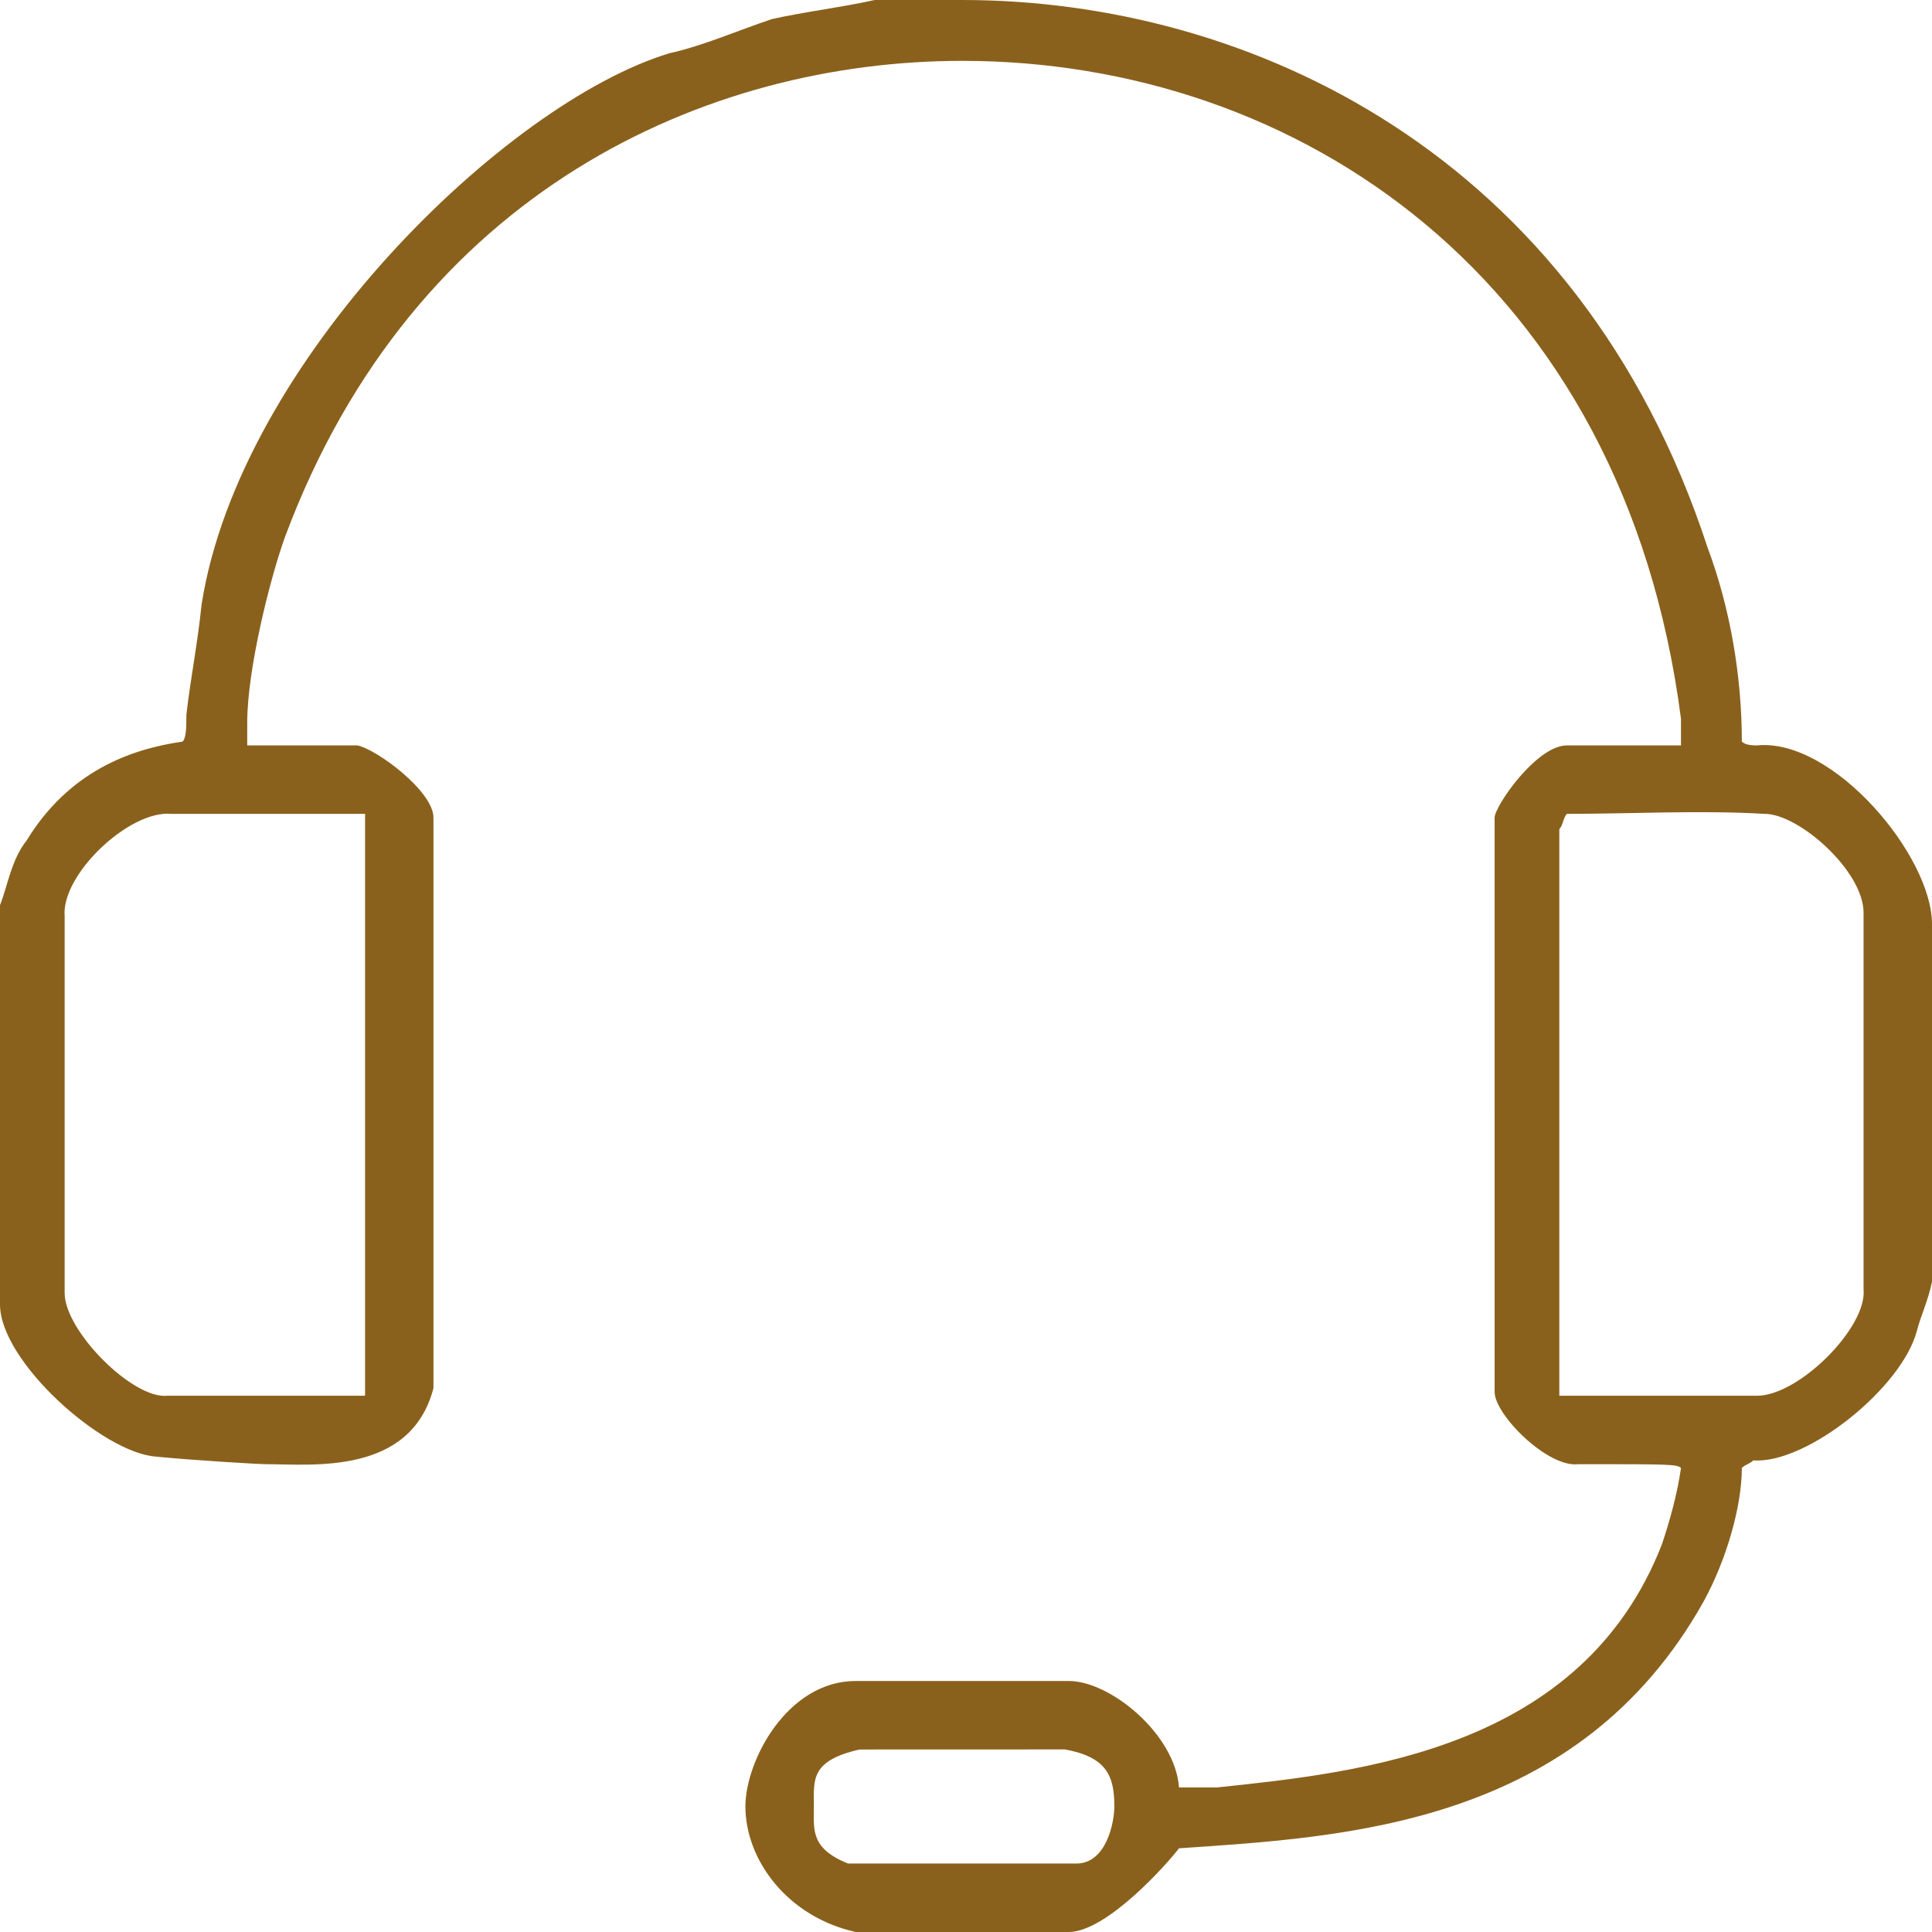
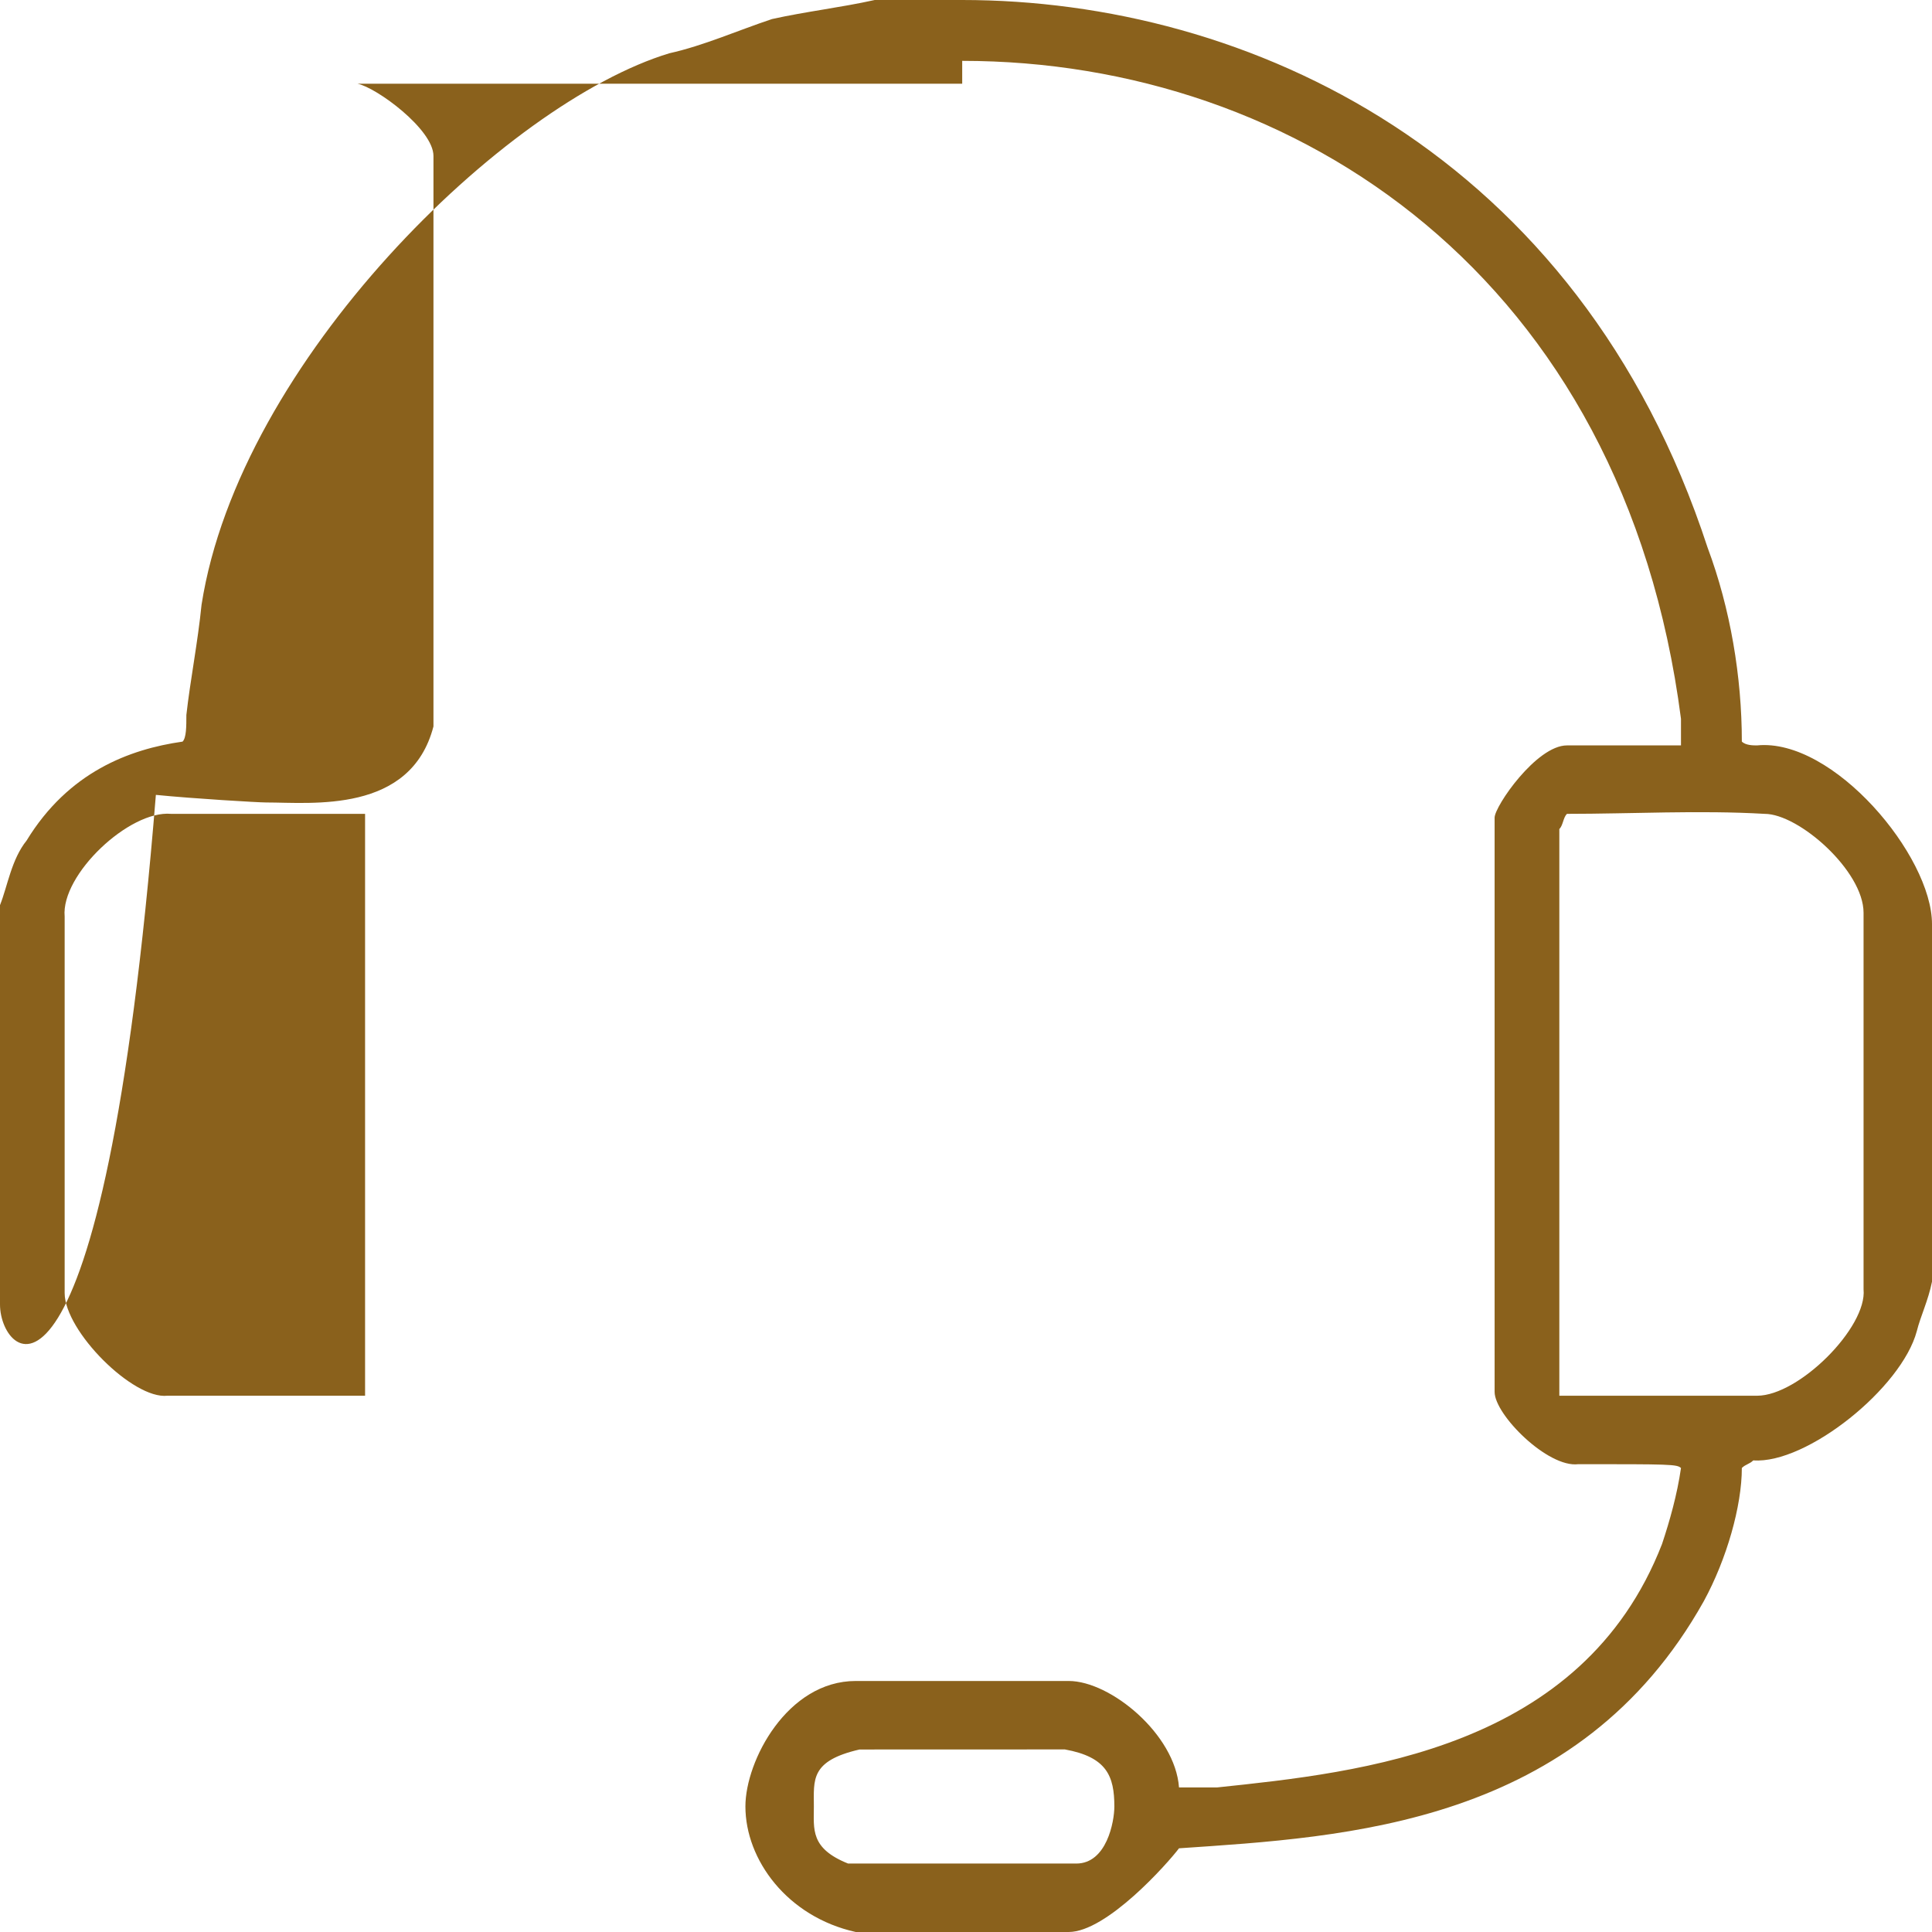
<svg xmlns="http://www.w3.org/2000/svg" width="28" height="28" viewBox="0 0 28 28">
  <g>
    <g>
-       <path fill="#8a611c" d="M24.748 7.937c.33.882.496 1.874.496 2.81.055.056.165.056.22.056 1.103-.11 2.536 1.598 2.536 2.59v5.182c-.055.275-.165.496-.22.716-.22.827-1.599 1.93-2.37 1.874-.056.055-.11.055-.166.11 0 .552-.22 1.323-.551 1.93-1.819 3.251-5.181 3.417-7.606 3.582-.166.22-1.048 1.213-1.599 1.213h-3.086c-.993-.22-1.599-1.047-1.599-1.82 0-.66.606-1.818 1.599-1.818h3.086c.606 0 1.543.772 1.599 1.543h.55c2.095-.22 5.292-.55 6.45-3.527.11-.33.22-.717.275-1.102-.055-.056-.165-.056-1.488-.056-.441.056-1.213-.716-1.213-1.047V11.85c0-.165.607-1.047 1.048-1.047h1.653v-.386C23.535 4.024 18.795.882 13.945.882c-3.693 0-7.937 1.874-9.811 6.89-.22.606-.551 1.929-.551 2.7v.331H5.18c.276.055 1.102.662 1.102 1.047v8.268c-.33 1.268-1.763 1.102-2.425 1.102-.11 0-1.047-.055-1.598-.11C1.488 21.055 0 19.732 0 18.905v-5.787c.11-.276.165-.662.386-.937.606-.992 1.488-1.323 2.26-1.433.055-.055.055-.22.055-.386.055-.496.165-1.047.22-1.598.551-3.528 4.41-7.276 6.78-7.992.496-.11.992-.331 1.488-.496.496-.11.992-.166 1.488-.276h1.268c4.134 0 8.929 2.205 10.803 7.937zM2.48 11.795c-.606-.055-1.598.882-1.543 1.488v5.457c0 .551.992 1.543 1.488 1.488h2.866v-8.433zm20.229 0c-.055.055-.055.166-.11.22v8.213h2.866c.606 0 1.598-.992 1.543-1.543v-5.457c0-.606-.937-1.433-1.433-1.433-.937-.055-1.93 0-2.866 0zm-10.252 13.56c-.717.165-.662.44-.662.826 0 .33-.055.606.496.827h3.307c.441 0 .552-.607.552-.827 0-.441-.11-.717-.717-.827z" />
+       <path fill="#8a611c" d="M24.748 7.937c.33.882.496 1.874.496 2.81.055.056.165.056.22.056 1.103-.11 2.536 1.598 2.536 2.59v5.182c-.055.275-.165.496-.22.716-.22.827-1.599 1.93-2.37 1.874-.056.055-.11.055-.166.11 0 .552-.22 1.323-.551 1.93-1.819 3.251-5.181 3.417-7.606 3.582-.166.22-1.048 1.213-1.599 1.213h-3.086c-.993-.22-1.599-1.047-1.599-1.82 0-.66.606-1.818 1.599-1.818h3.086c.606 0 1.543.772 1.599 1.543h.55c2.095-.22 5.292-.55 6.45-3.527.11-.33.22-.717.275-1.102-.055-.056-.165-.056-1.488-.056-.441.056-1.213-.716-1.213-1.047V11.85c0-.165.607-1.047 1.048-1.047h1.653v-.386C23.535 4.024 18.795.882 13.945.882v.331H5.18c.276.055 1.102.662 1.102 1.047v8.268c-.33 1.268-1.763 1.102-2.425 1.102-.11 0-1.047-.055-1.598-.11C1.488 21.055 0 19.732 0 18.905v-5.787c.11-.276.165-.662.386-.937.606-.992 1.488-1.323 2.26-1.433.055-.055.055-.22.055-.386.055-.496.165-1.047.22-1.598.551-3.528 4.41-7.276 6.78-7.992.496-.11.992-.331 1.488-.496.496-.11.992-.166 1.488-.276h1.268c4.134 0 8.929 2.205 10.803 7.937zM2.48 11.795c-.606-.055-1.598.882-1.543 1.488v5.457c0 .551.992 1.543 1.488 1.488h2.866v-8.433zm20.229 0c-.055.055-.055.166-.11.22v8.213h2.866c.606 0 1.598-.992 1.543-1.543v-5.457c0-.606-.937-1.433-1.433-1.433-.937-.055-1.93 0-2.866 0zm-10.252 13.56c-.717.165-.662.44-.662.826 0 .33-.055.606.496.827h3.307c.441 0 .552-.607.552-.827 0-.441-.11-.717-.717-.827z" />
    </g>
  </g>
</svg>